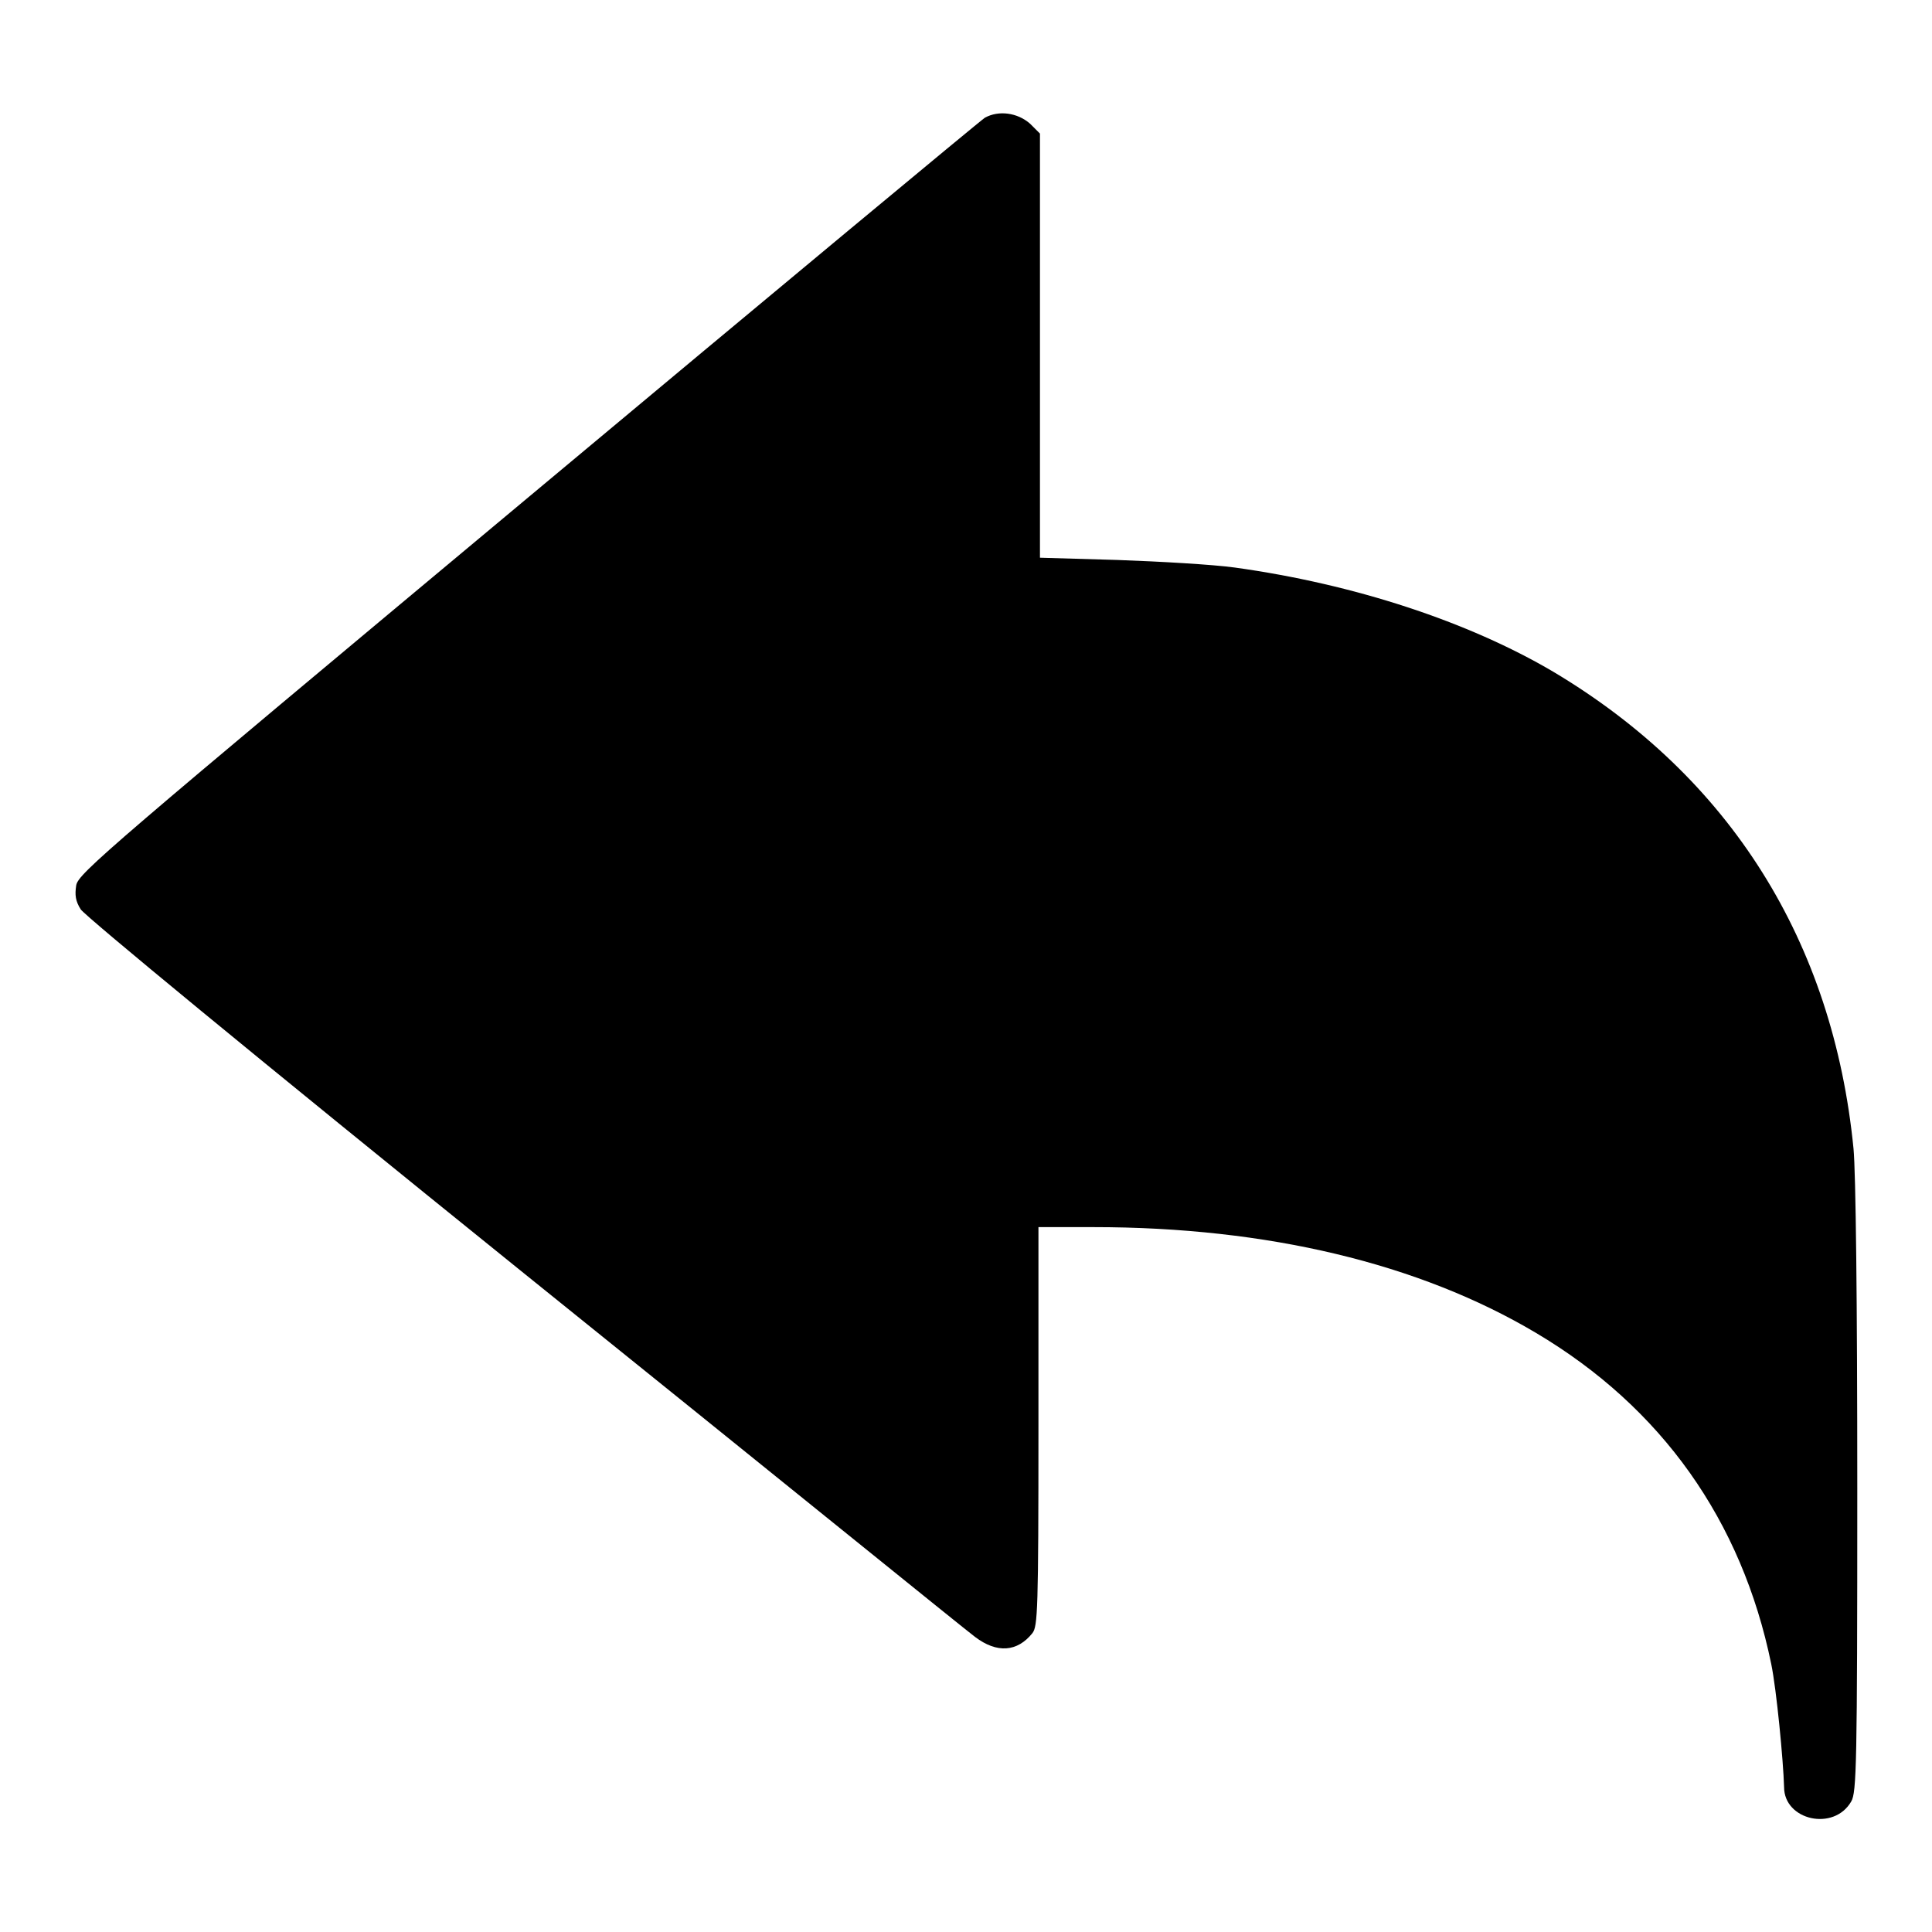
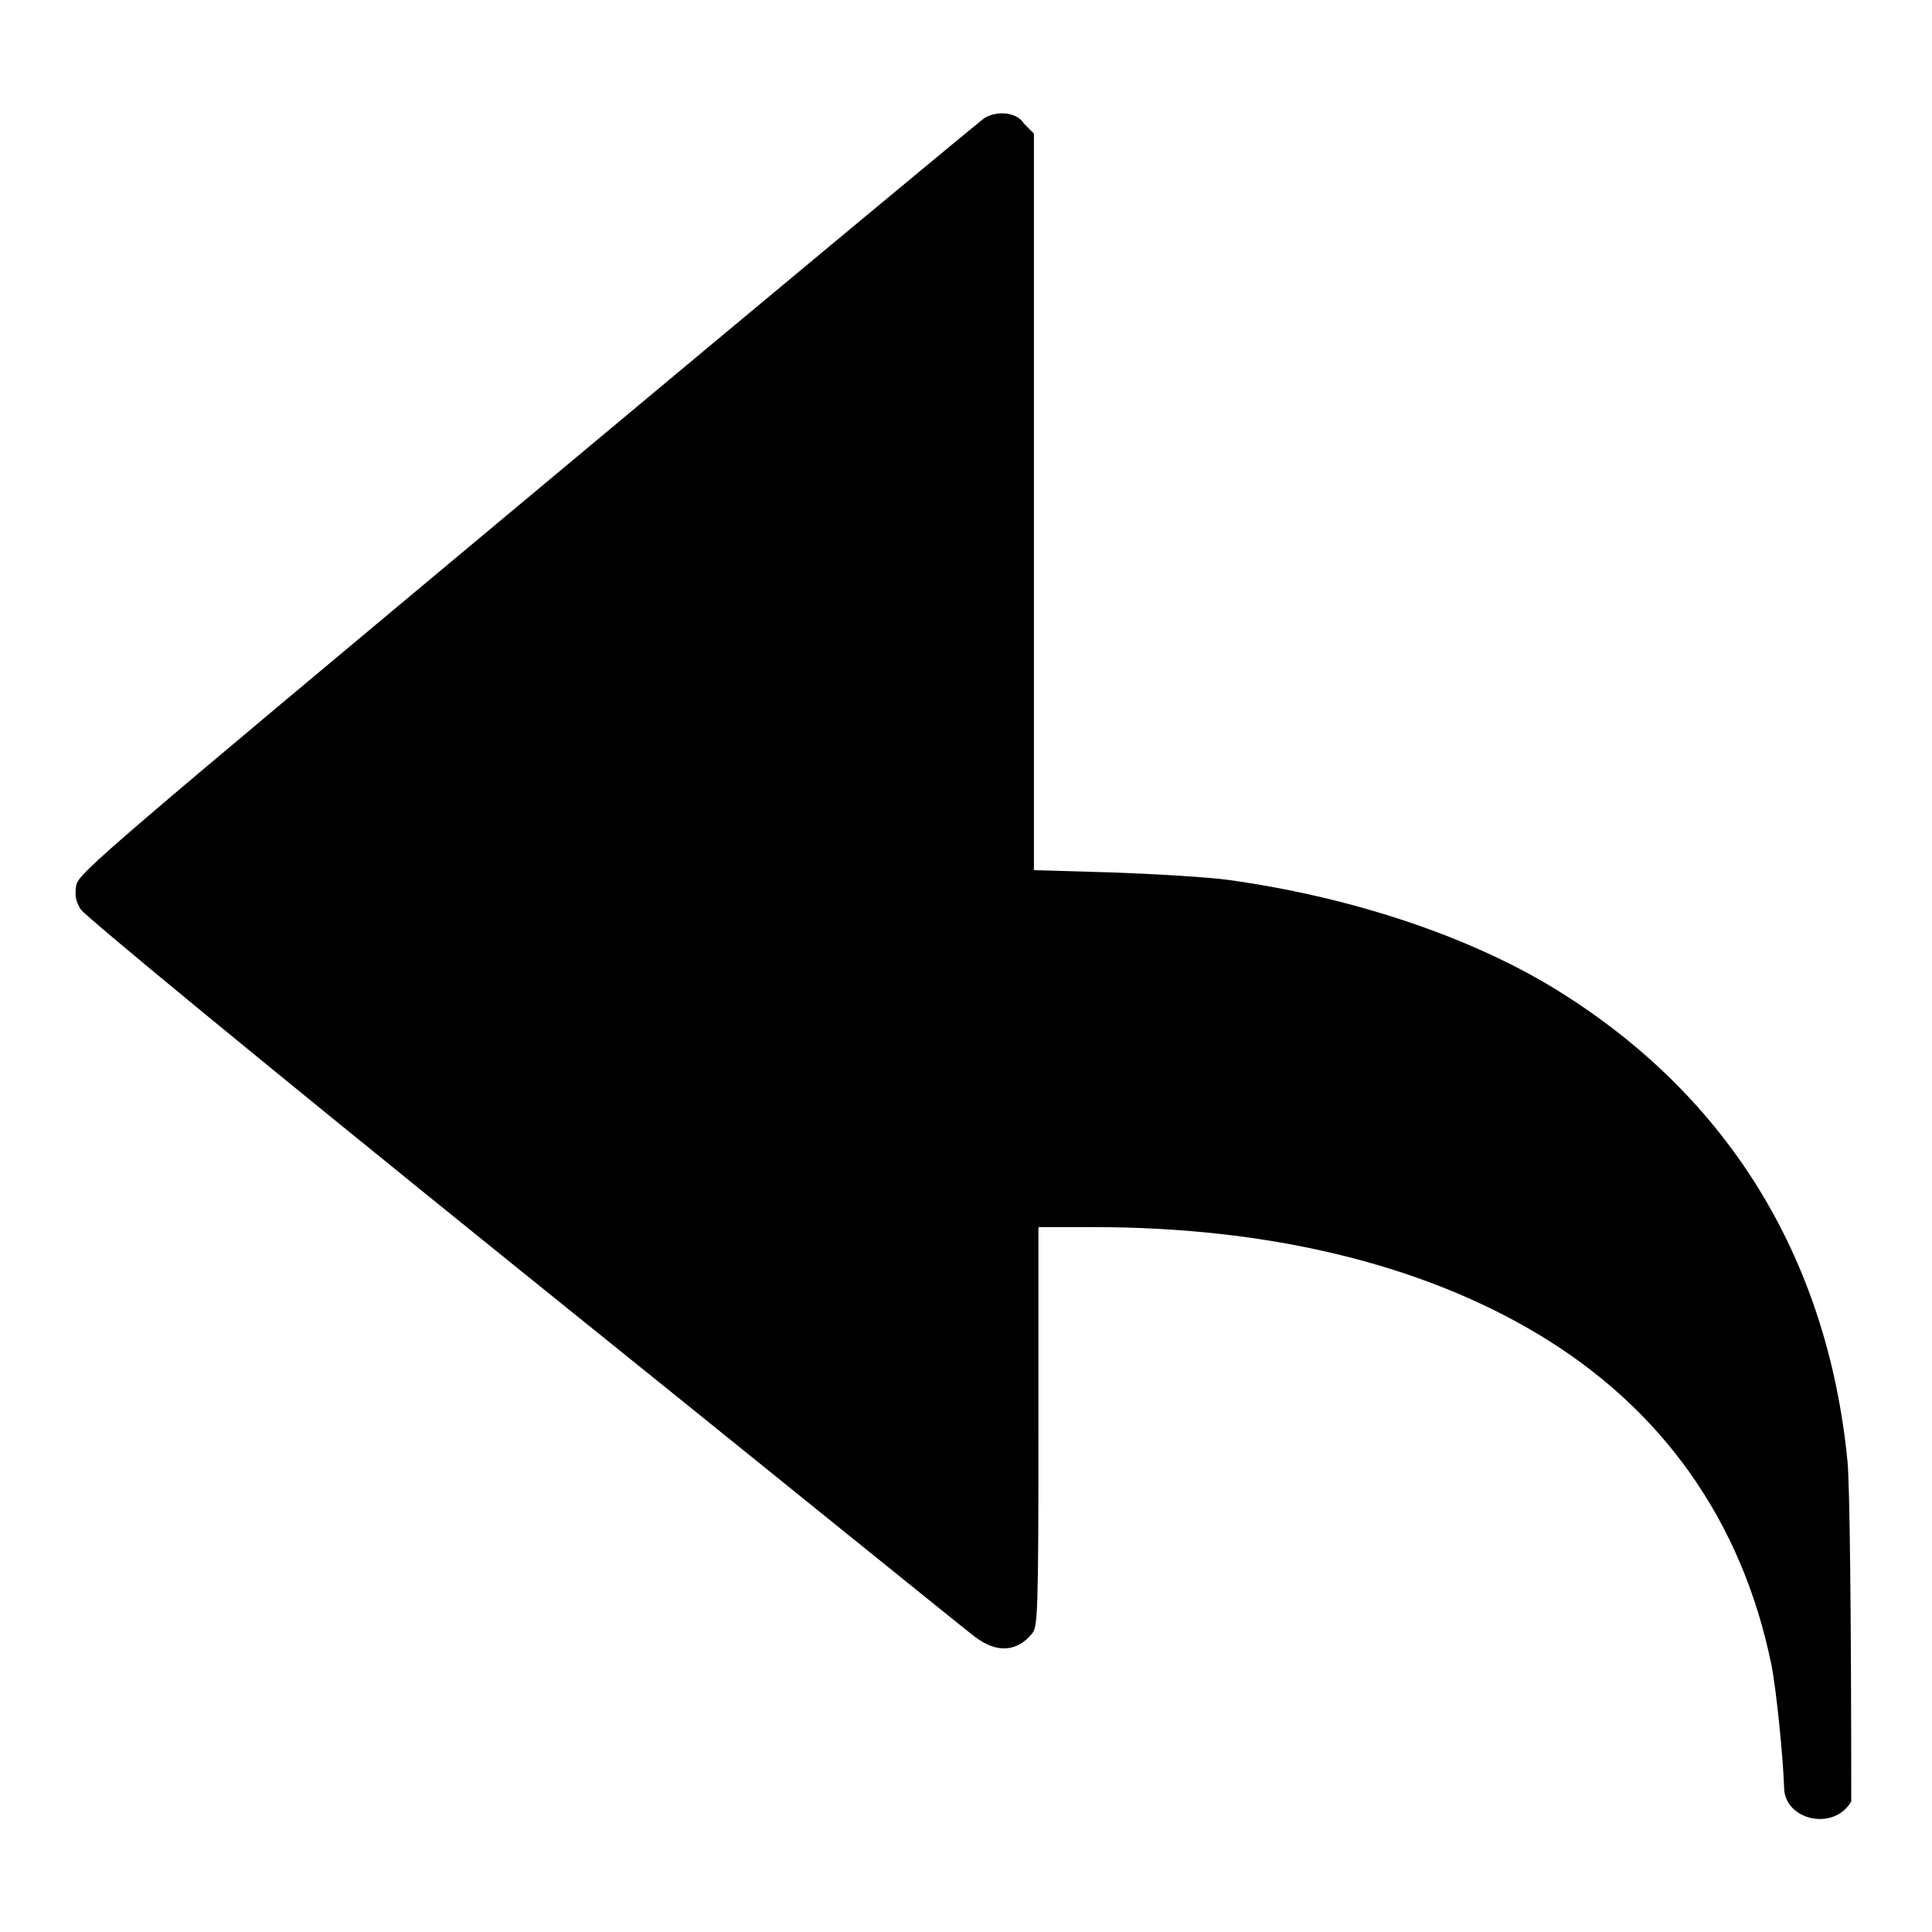
<svg xmlns="http://www.w3.org/2000/svg" version="1.1" x="0px" y="0px" viewBox="0 0 256 256" enable-background="new 0 0 256 256" xml:space="preserve">
  <g>
    <g>
      <g>
-         <path fill="#000000" d="M130.5,15.6C130,15.9,102.8,38.5,70,65.9c-55.7,46.5-59.6,49.8-59.9,51.4c-0.2,1.3-0.1,2.1,0.6,3.2c0.6,0.9,22.5,19,58.7,48.2c31.8,25.6,58.7,47.4,59.8,48.2c2.9,2.2,5.6,2,7.6-0.5c0.7-0.9,0.8-3,0.8-27.4v-26.4h7.3c23,0,43.1,4.8,58.6,14c16.7,9.9,27.3,24.9,31.2,43.9c0.7,3.4,1.6,12.8,1.7,16.3c0,4.4,6.6,5.9,8.9,1.9c0.7-1.2,0.8-4.8,0.8-41.4c0-24.9-0.2-42-0.5-45.1c-2.7-27.4-16.3-49.2-39.8-63.2c-11.2-6.6-26.3-11.6-42.2-13.8c-2.9-0.4-9.9-0.8-15.5-1l-10.3-0.3V45.9V17.7l-1.3-1.3C134.8,14.9,132.3,14.6,130.5,15.6z" />
+         <path fill="#000000" d="M130.5,15.6C130,15.9,102.8,38.5,70,65.9c-55.7,46.5-59.6,49.8-59.9,51.4c-0.2,1.3-0.1,2.1,0.6,3.2c0.6,0.9,22.5,19,58.7,48.2c31.8,25.6,58.7,47.4,59.8,48.2c2.9,2.2,5.6,2,7.6-0.5c0.7-0.9,0.8-3,0.8-27.4v-26.4h7.3c23,0,43.1,4.8,58.6,14c16.7,9.9,27.3,24.9,31.2,43.9c0.7,3.4,1.6,12.8,1.7,16.3c0,4.4,6.6,5.9,8.9,1.9c0-24.9-0.2-42-0.5-45.1c-2.7-27.4-16.3-49.2-39.8-63.2c-11.2-6.6-26.3-11.6-42.2-13.8c-2.9-0.4-9.9-0.8-15.5-1l-10.3-0.3V45.9V17.7l-1.3-1.3C134.8,14.9,132.3,14.6,130.5,15.6z" />
      </g>
    </g>
  </g>
</svg>